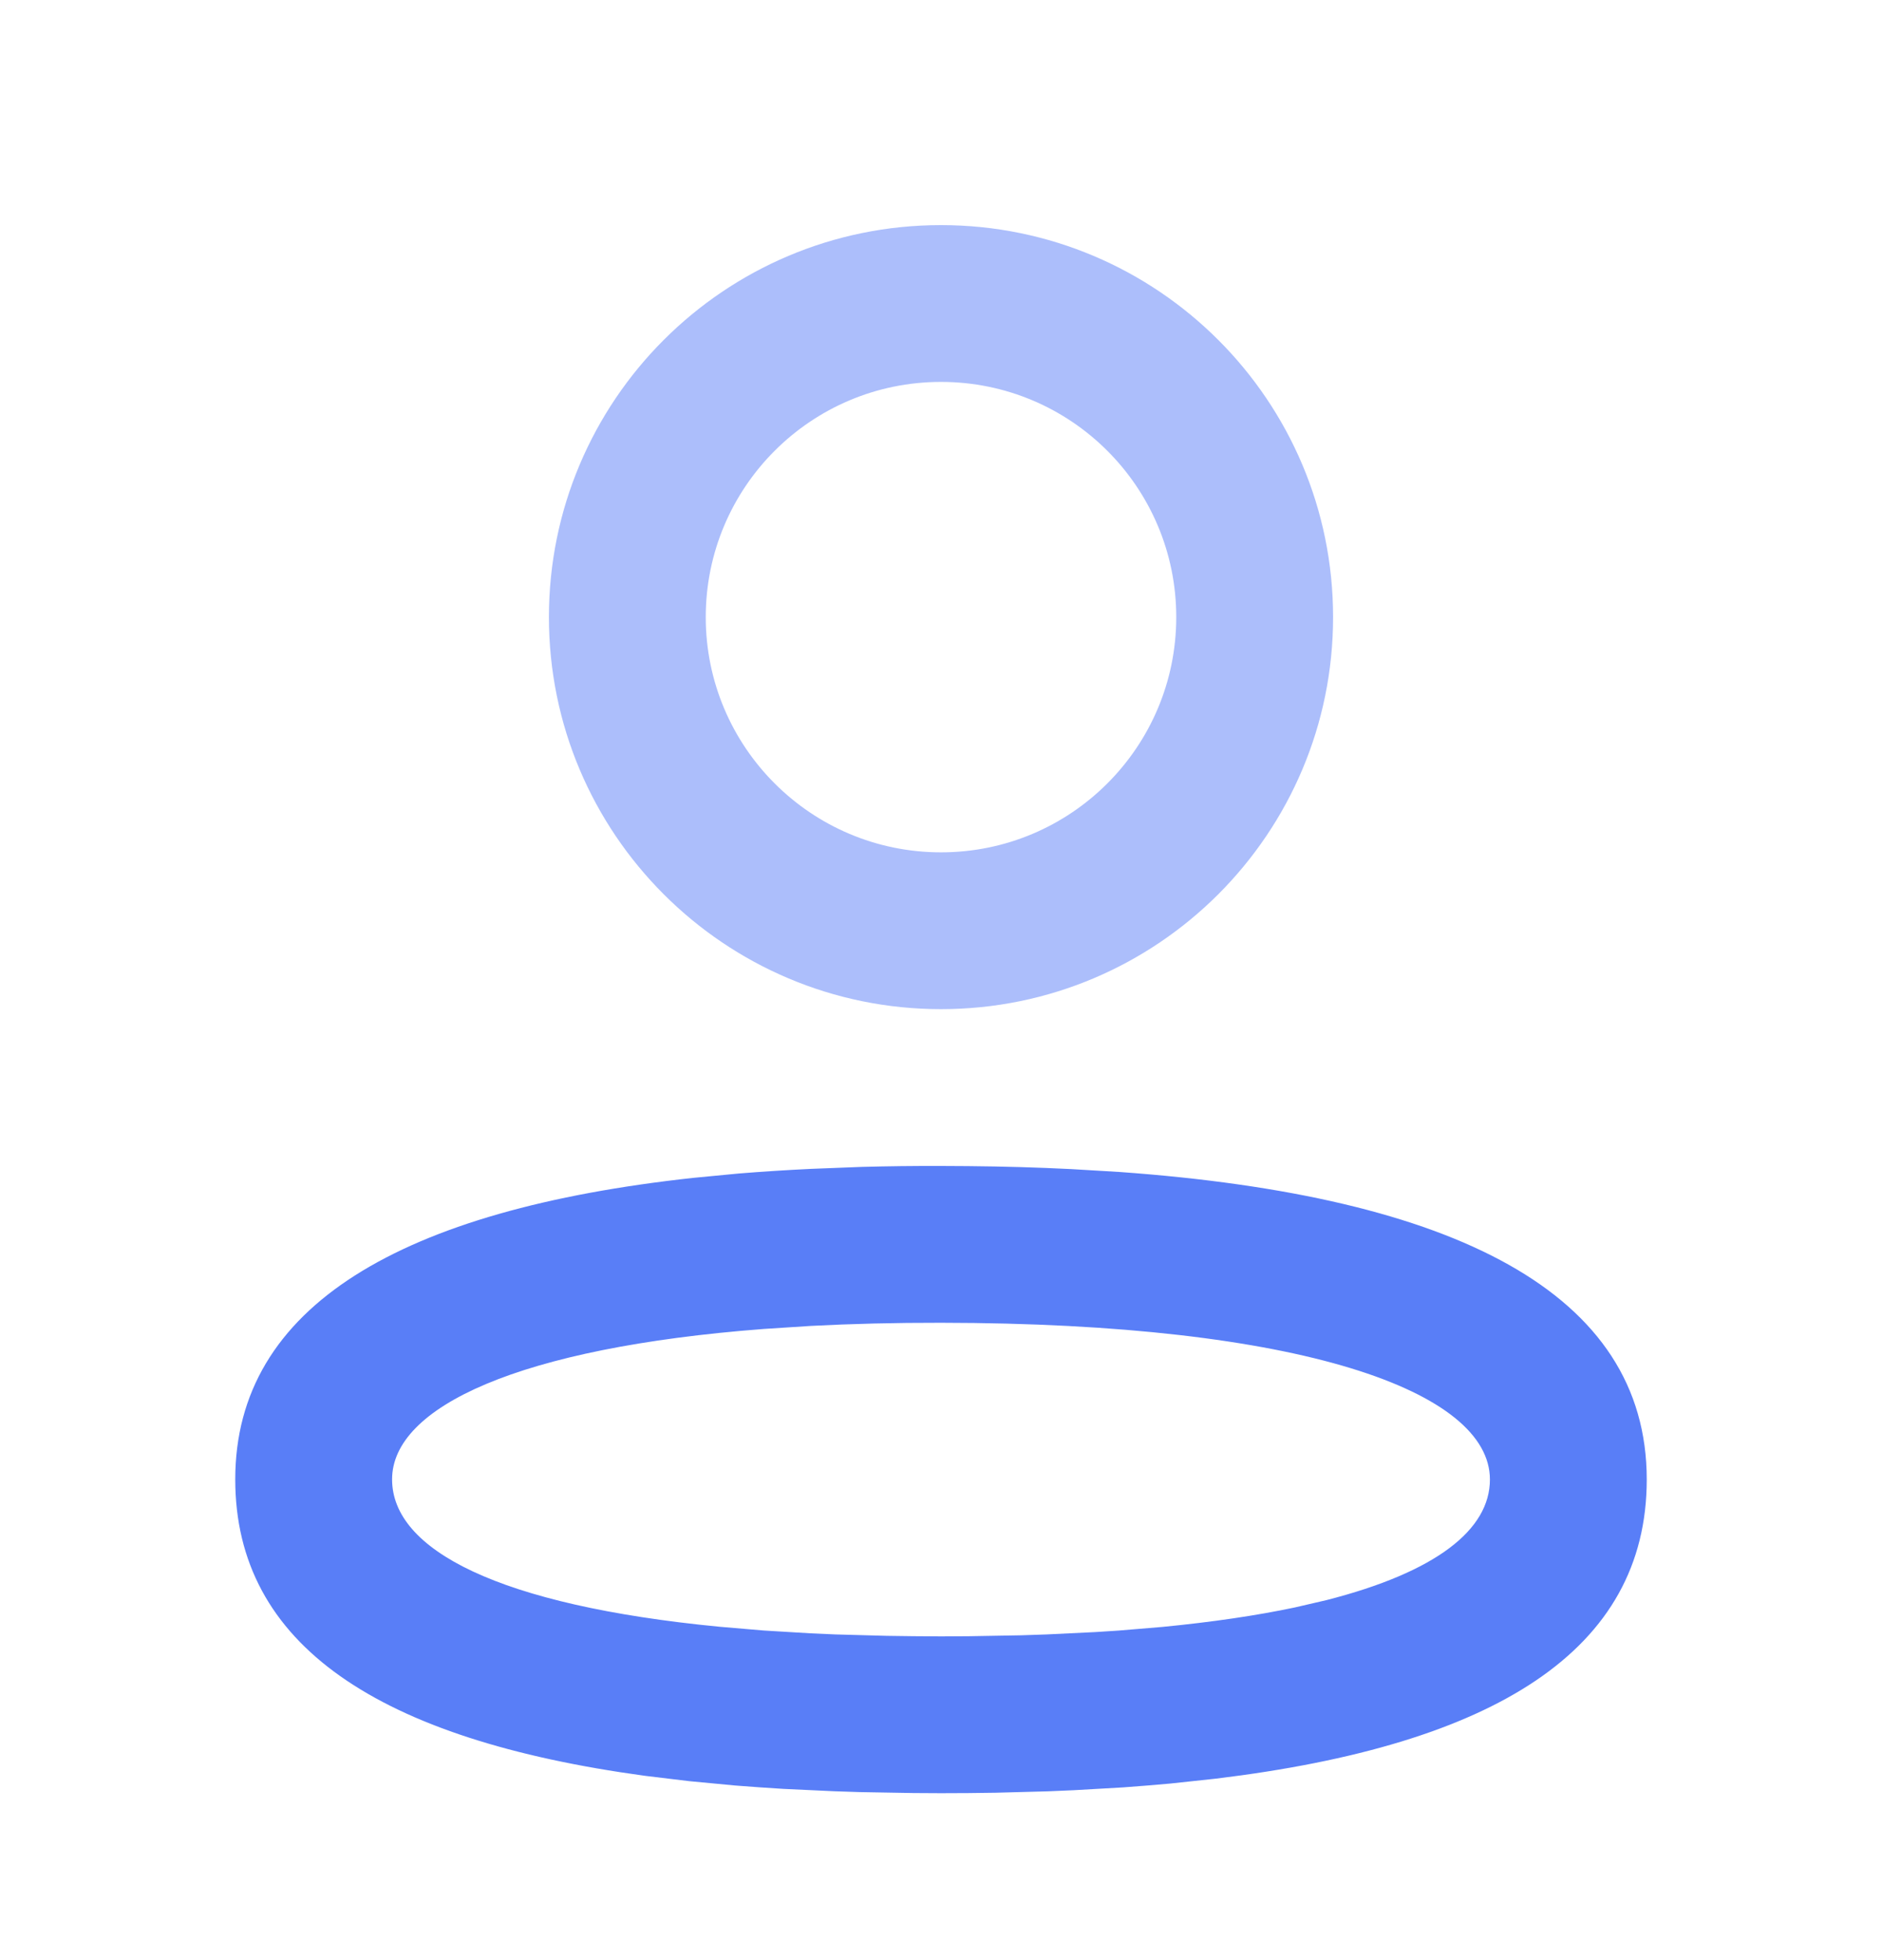
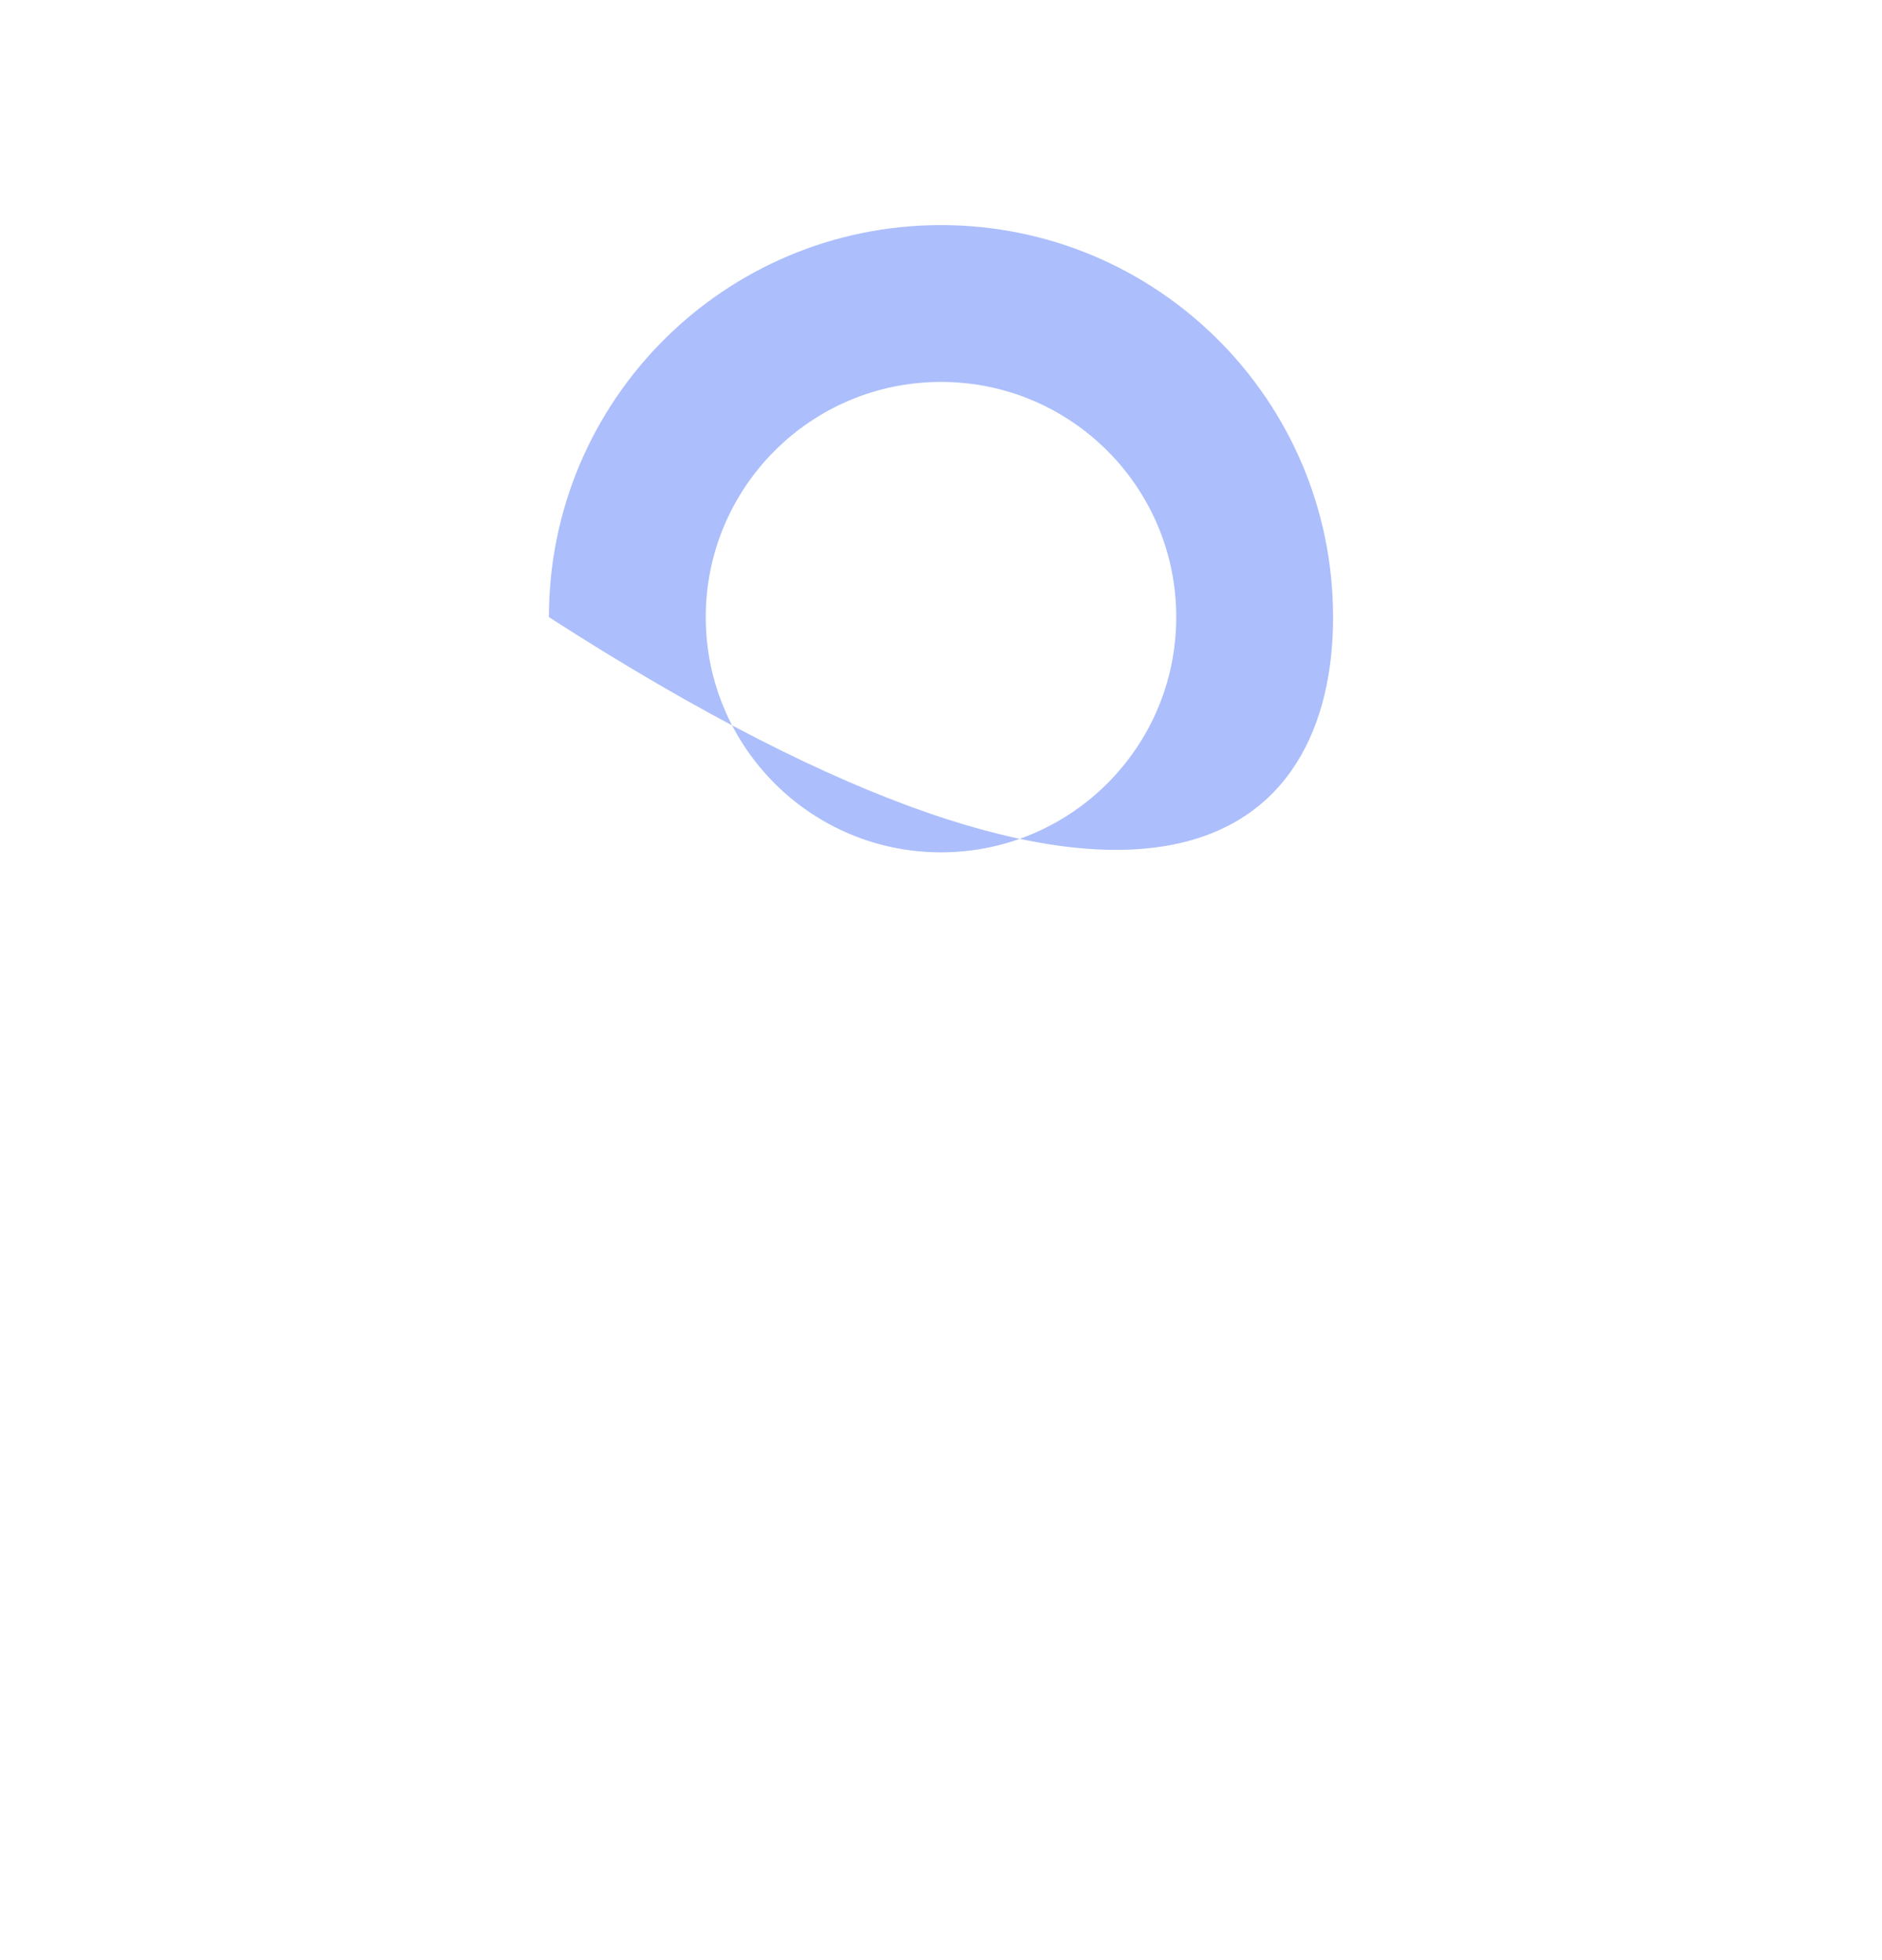
<svg xmlns="http://www.w3.org/2000/svg" width="24" height="25" viewBox="0 0 24 25" fill="none">
-   <path fill-rule="evenodd" clip-rule="evenodd" d="M12.001 14.871C11.655 14.87 11.319 14.874 10.99 14.883L10.346 14.908C10.029 14.923 9.722 14.943 9.424 14.967L8.84 15.023C5.126 15.428 3 16.654 3 18.868C3 20.986 4.835 22.187 8.223 22.649L8.786 22.717L9.376 22.773C9.577 22.789 9.783 22.803 9.992 22.816L10.636 22.846C10.745 22.85 10.855 22.854 10.967 22.857L11.649 22.869L12 22.871C12.236 22.871 12.468 22.869 12.695 22.865L13.365 22.847C13.474 22.843 13.582 22.838 13.69 22.833L14.32 22.797C14.525 22.782 14.726 22.766 14.923 22.748L15.5 22.686C19.066 22.255 20.999 21.048 21 18.871C21 16.487 18.545 15.255 14.281 14.948L13.66 14.911C13.237 14.89 12.799 14.877 12.345 14.873L12.001 14.871ZM11.999 16.871C16.602 16.875 19 17.746 19 18.87C19 19.51 18.316 20.051 16.913 20.409L16.512 20.502C16.024 20.605 15.462 20.688 14.826 20.75L14.262 20.797C14.165 20.804 14.067 20.81 13.967 20.816L13.348 20.846C13.242 20.85 13.134 20.854 13.025 20.857L12.351 20.869L12 20.871C11.763 20.87 11.533 20.868 11.308 20.864L10.653 20.846C10.547 20.841 10.442 20.837 10.339 20.832L9.739 20.796L9.175 20.748C6.358 20.475 5 19.768 5 18.868C5 17.944 6.62 17.188 9.739 16.95L10.341 16.911C10.857 16.884 11.41 16.87 11.999 16.871Z" fill="#597EF7" />
  <g opacity="0.5">
-     <path fill-rule="evenodd" clip-rule="evenodd" d="M12 2.871C9.239 2.871 7 5.109 7 7.871C7 10.632 9.239 12.871 12 12.871C14.761 12.871 17 10.632 17 7.871C17 5.109 14.761 2.871 12 2.871ZM12 4.871C13.657 4.871 15 6.214 15 7.871C15 9.527 13.657 10.871 12 10.871C10.343 10.871 9 9.527 9 7.871C9 6.214 10.343 4.871 12 4.871Z" fill="#597EF7" />
+     <path fill-rule="evenodd" clip-rule="evenodd" d="M12 2.871C9.239 2.871 7 5.109 7 7.871C14.761 12.871 17 10.632 17 7.871C17 5.109 14.761 2.871 12 2.871ZM12 4.871C13.657 4.871 15 6.214 15 7.871C15 9.527 13.657 10.871 12 10.871C10.343 10.871 9 9.527 9 7.871C9 6.214 10.343 4.871 12 4.871Z" fill="#597EF7" />
  </g>
</svg>